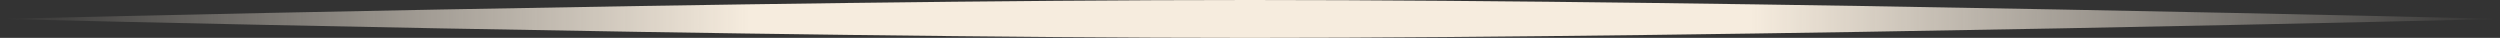
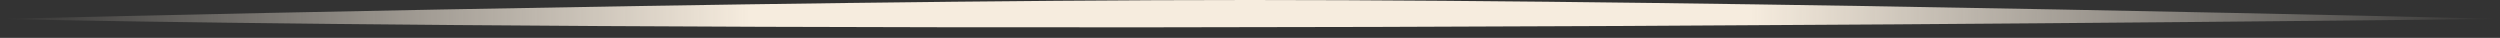
<svg xmlns="http://www.w3.org/2000/svg" width="66" height="1" viewBox="0 0 66 1" fill="none">
  <rect x="0" y="0" width="66" height="1" fill="#333333" stroke="none" />
-   <path fill-rule="evenodd" clip-rule="evenodd" d="M66 0.5C66 0.5 45.888 1 33 1C20.112 1 0 0.5 0 0.5C0 0.5 20.112 0 33 0C45.888 0 66 0.5 66 0.5Z" fill="url(#paint0_linear_2076_12)" />
+   <path fill-rule="evenodd" clip-rule="evenodd" d="M66 0.5C20.112 1 0 0.5 0 0.5C0 0.5 20.112 0 33 0C45.888 0 66 0.5 66 0.5Z" fill="url(#paint0_linear_2076_12)" />
  <defs>
    <linearGradient id="paint0_linear_2076_12" x1="0" y1="0.5" x2="66" y2="0.5" gradientUnits="userSpaceOnUse">
      <stop stop-color="#F6ECDE" stop-opacity="0" />
      <stop offset="0.3" stop-color="#F6ECDE" />
      <stop offset="0.7" stop-color="#F6ECDE" />
      <stop offset="1" stop-color="#F6ECDE" stop-opacity="0" />
    </linearGradient>
  </defs>
</svg>